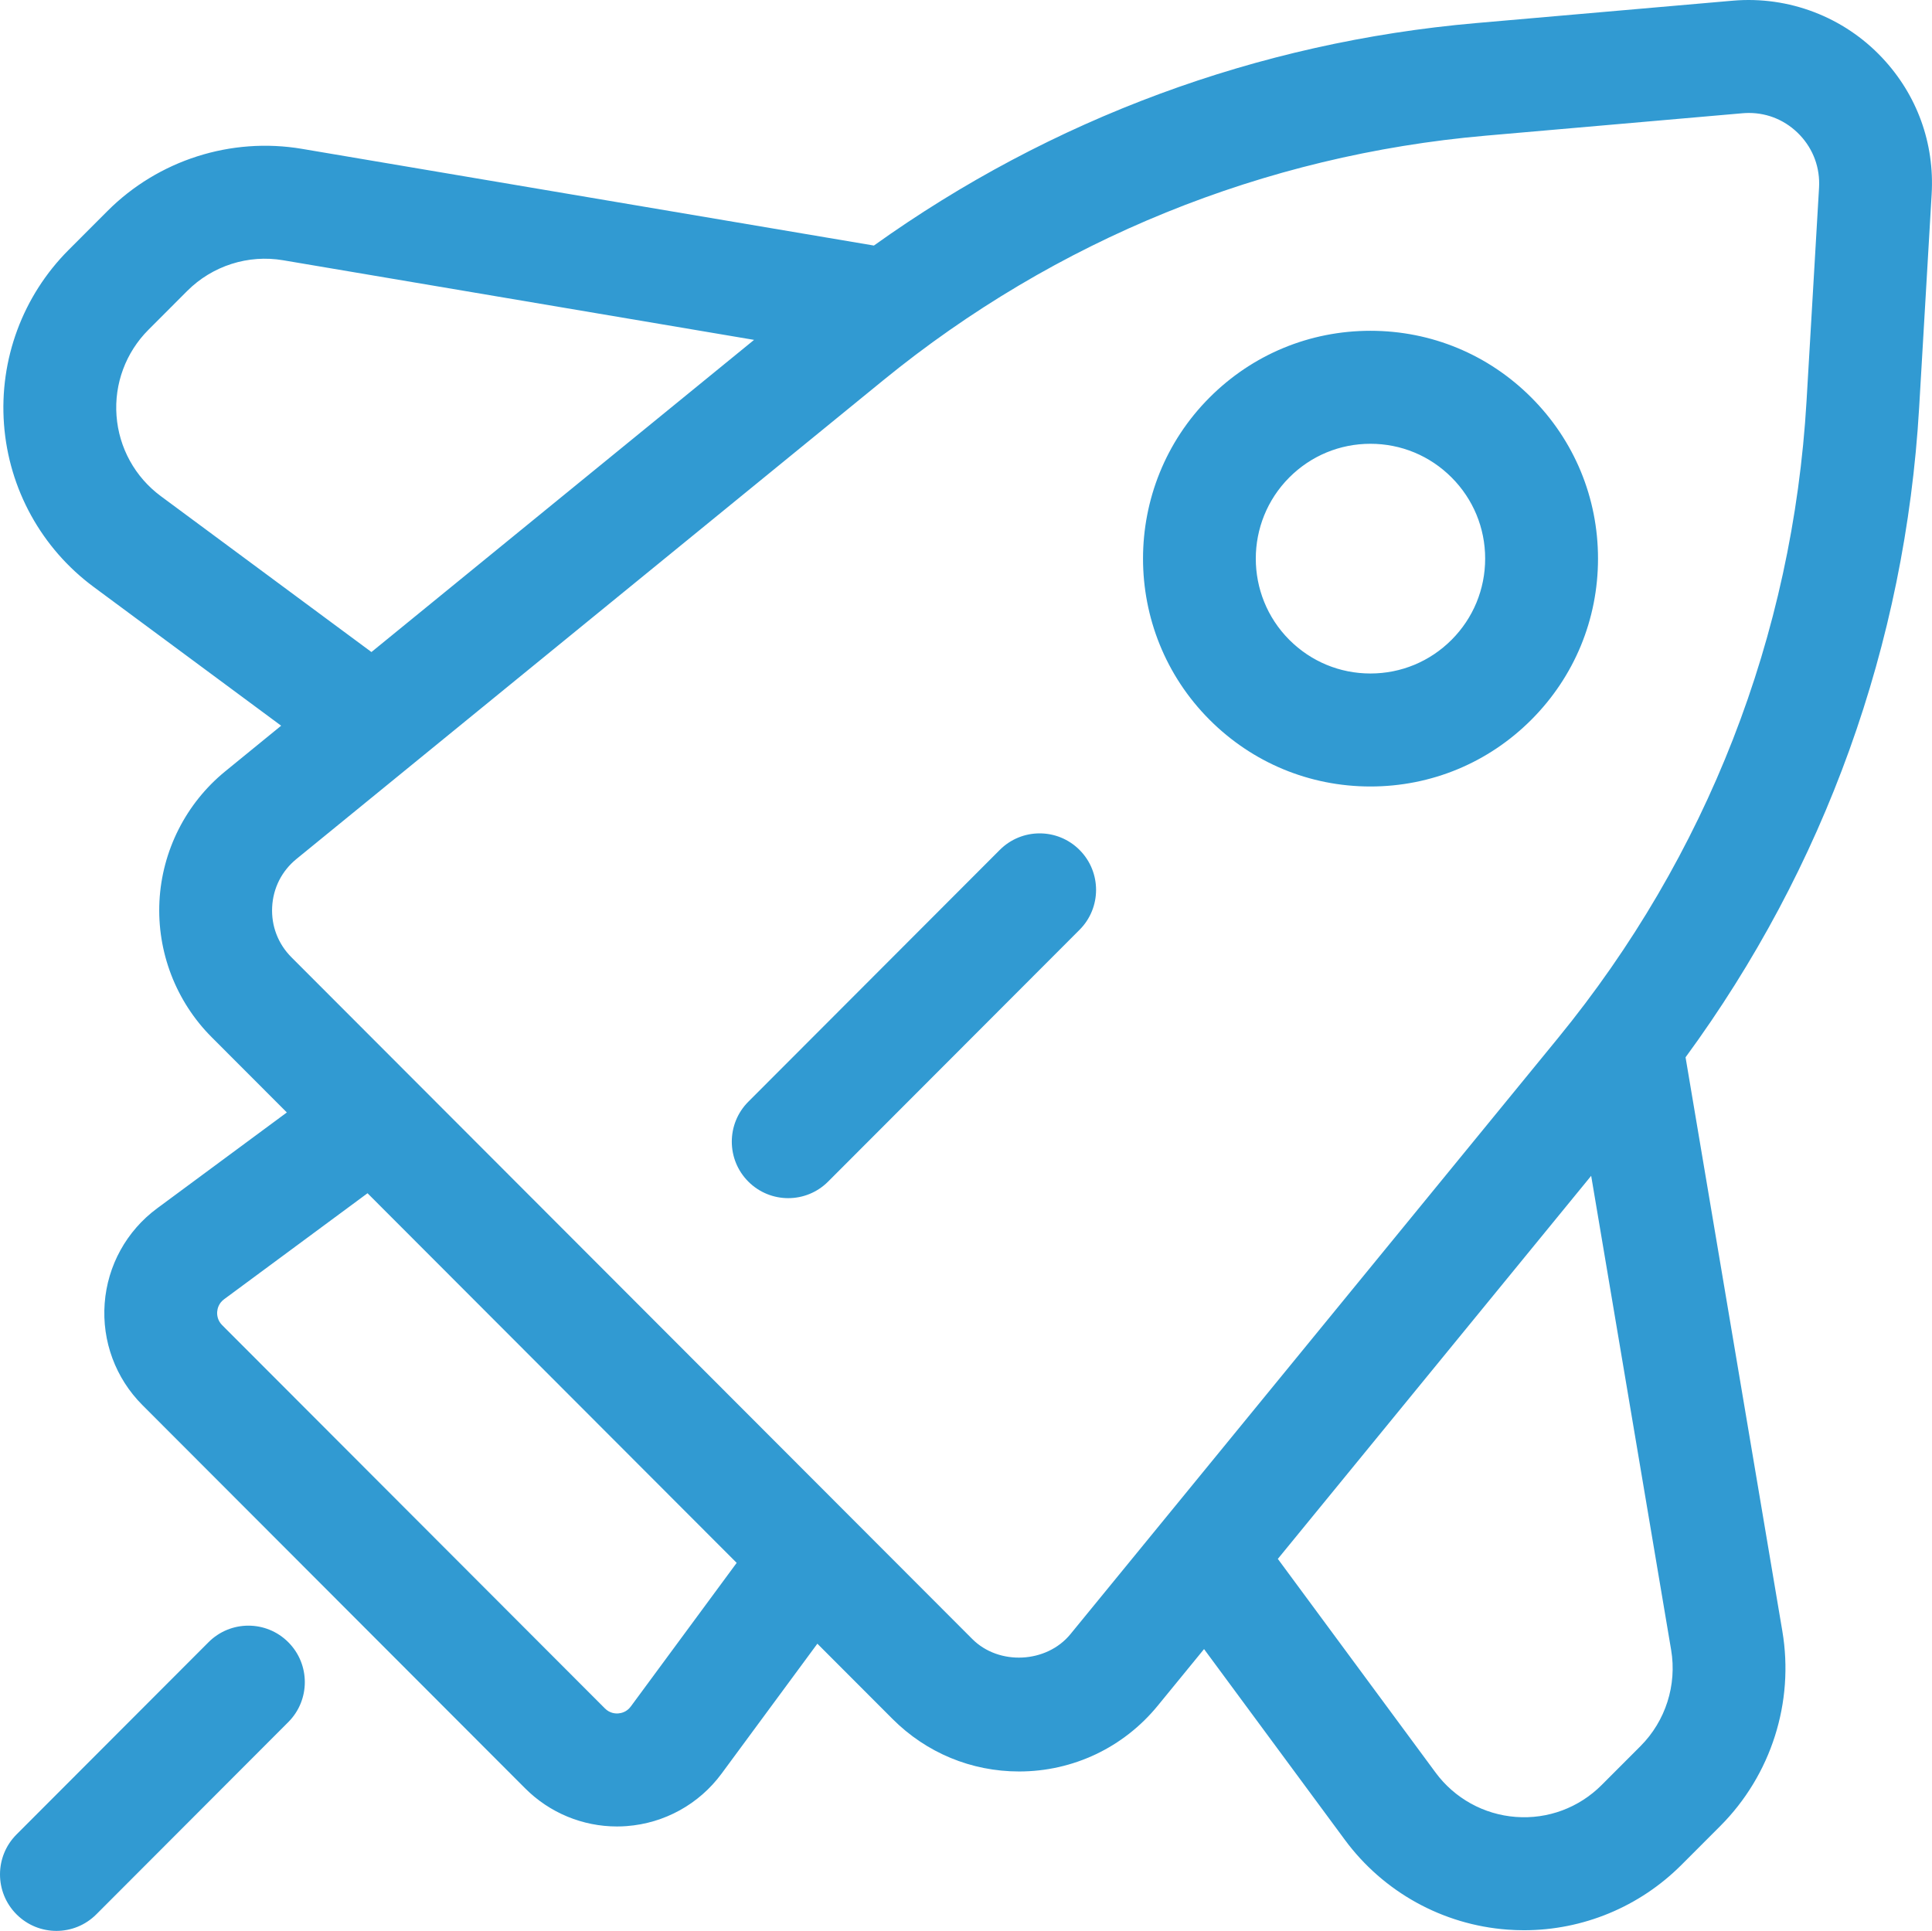
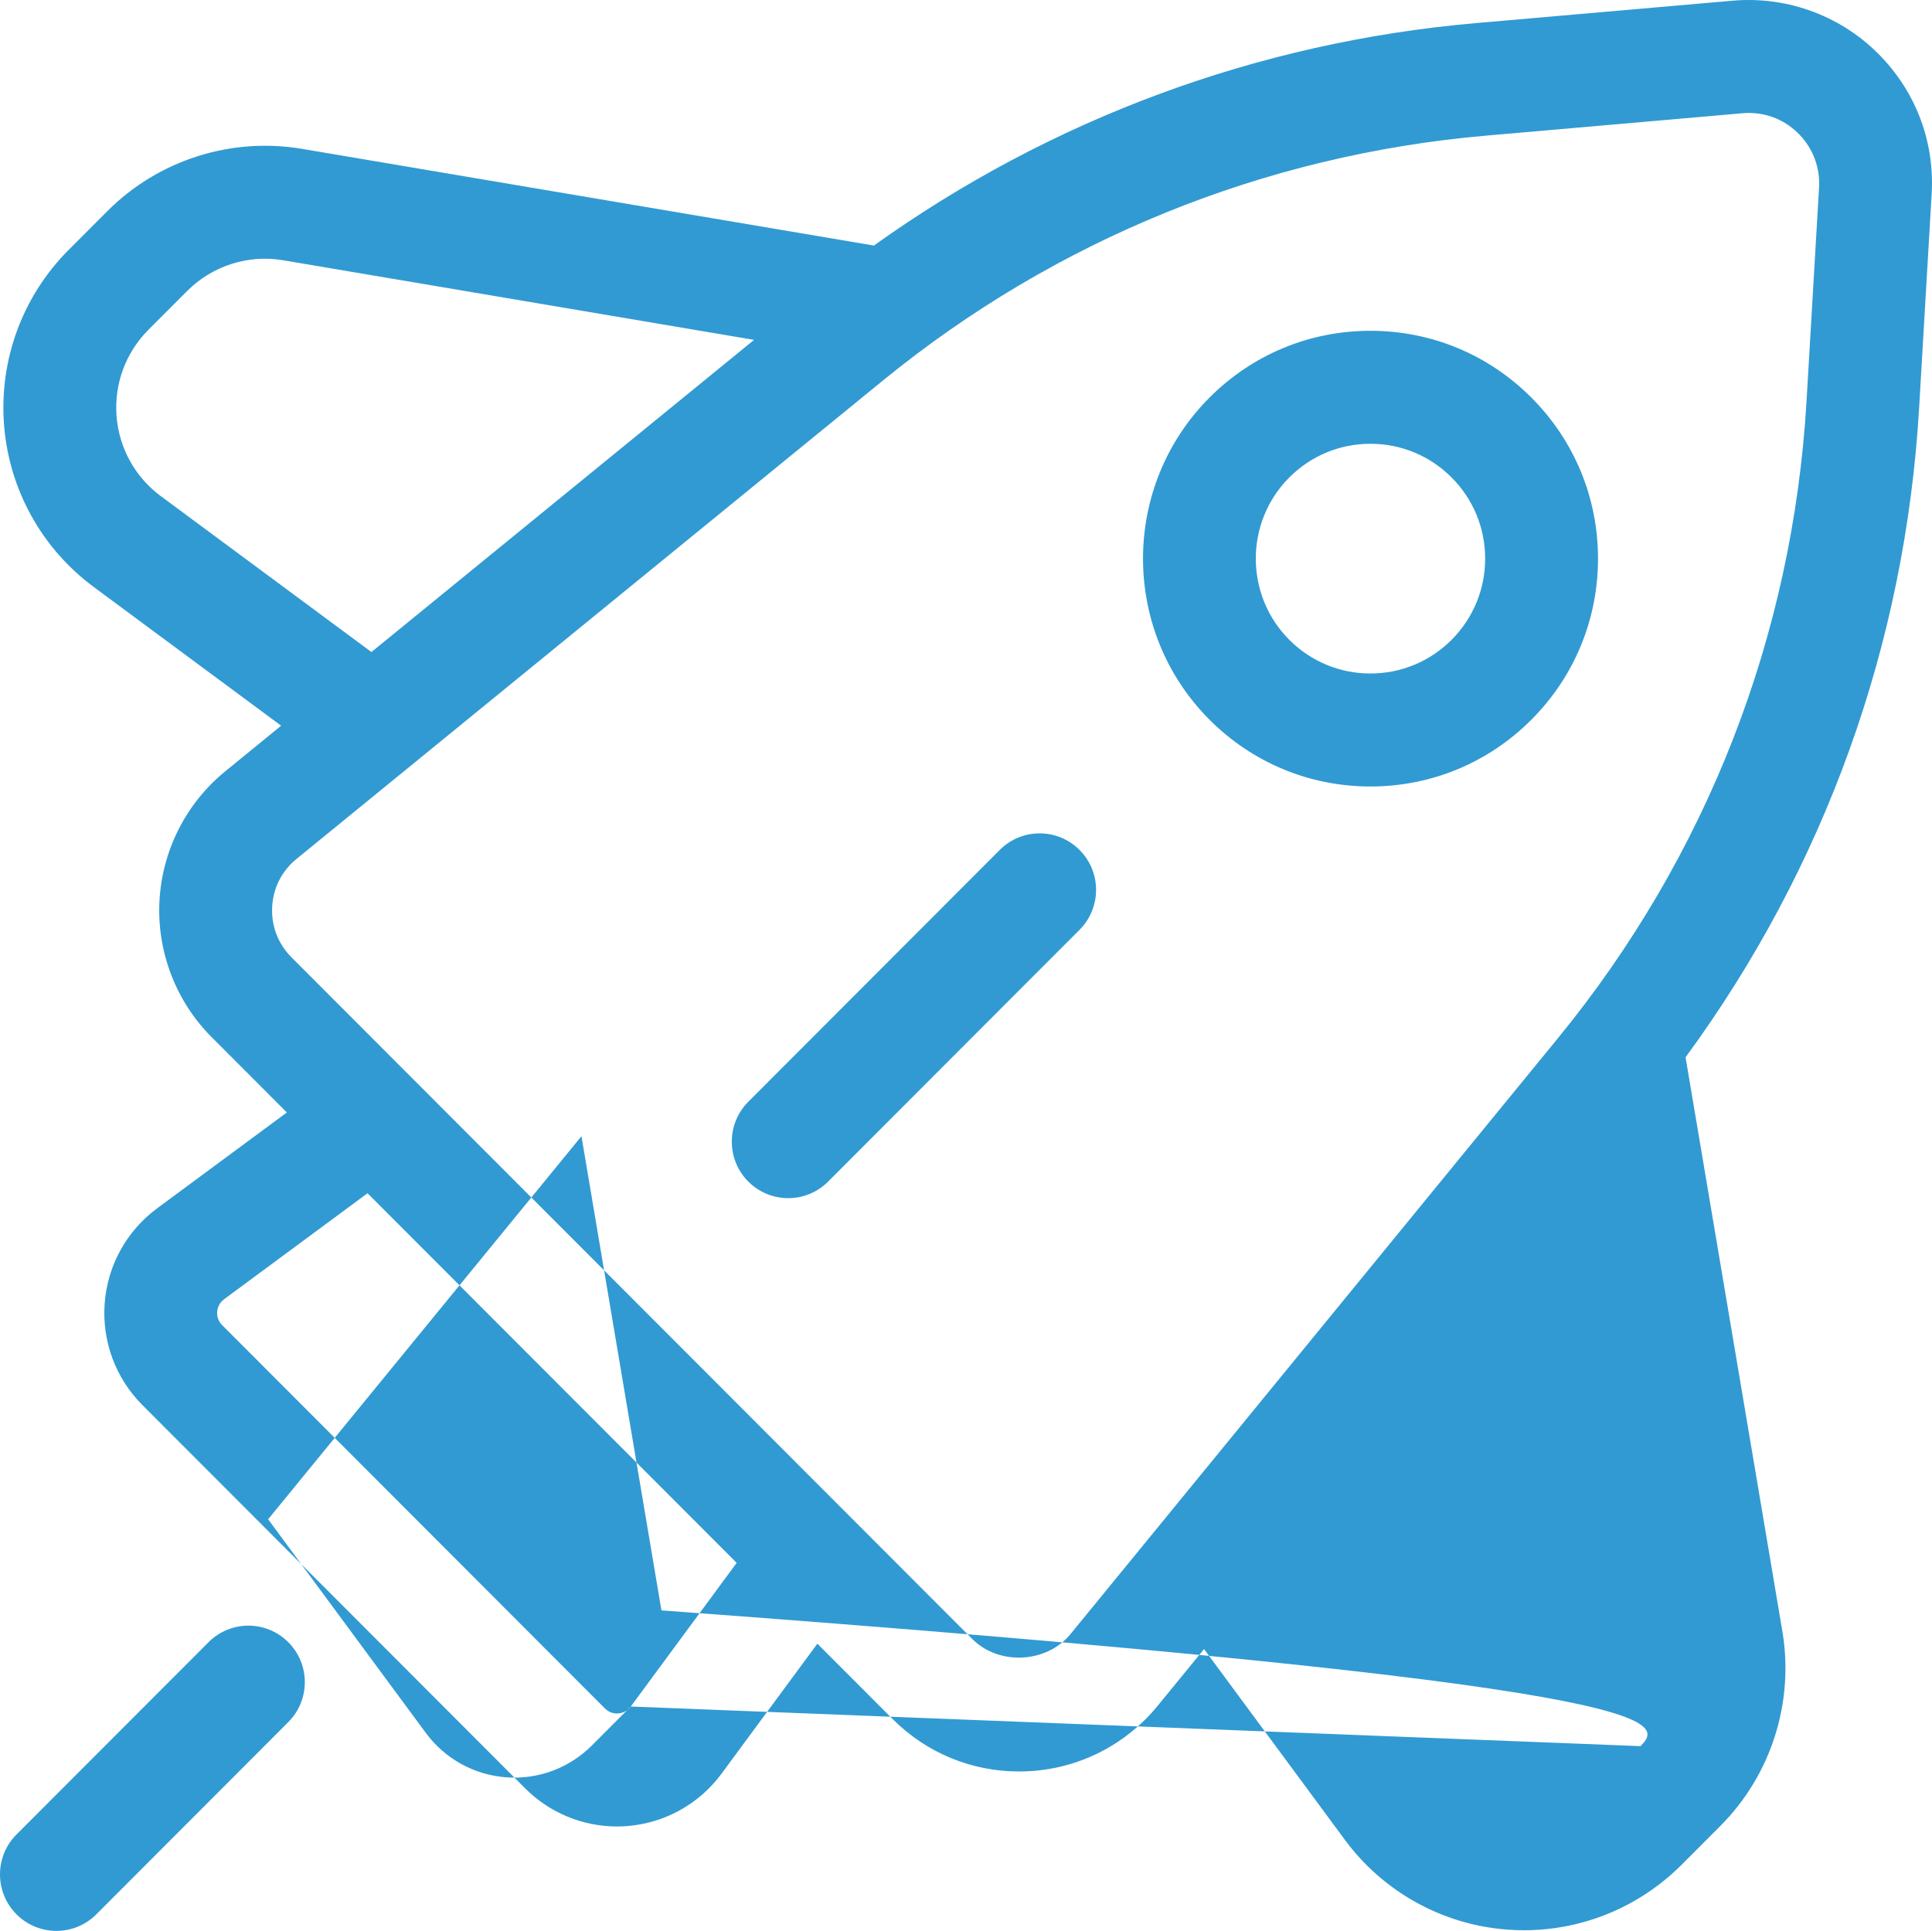
<svg xmlns="http://www.w3.org/2000/svg" version="1.1" id="Слой_1" x="0px" y="0px" width="301.879px" height="301.742px" viewBox="0 0 301.879 301.742" enable-background="new 0 0 301.879 301.742" xml:space="preserve">
  <g>
    <g>
-       <path fill="#319AD2" d="M294.079,9.011c-5.966-6.341-14.545-9.664-23.334-8.904L230.614,3.61    c-34.112,2.978-66.381,14.958-94.066,34.763L47.19,23.262c-11.076-1.874-22.452,1.755-30.407,9.723l-6.061,6.071    C3.551,46.238-0.129,56.165,0.624,66.294c0.753,10.128,5.867,19.398,14.024,25.435l29.282,21.677l-8.745,7.136    c-6.126,4.999-9.866,12.398-10.271,20.299c-0.4,7.905,2.574,15.647,8.161,21.242l11.745,11.761l-20.277,14.989    c-4.761,3.52-7.748,8.927-8.187,14.837c-0.443,5.911,1.704,11.705,5.888,15.894l59.815,59.903    c3.823,3.831,8.984,5.956,14.347,5.956c0.508,0,1.012-0.019,1.519-0.059c5.902-0.441,11.304-3.429,14.821-8.197l14.97-20.307    l11.743,11.76c5.286,5.293,12.307,8.208,19.775,8.208c0.004,0,0.004,0,0.004,0c8.424,0,16.314-3.741,21.652-10.266l7.246-8.86    l21.995,29.799c6.026,8.167,15.286,13.286,25.396,14.04c0.87,0.065,1.735,0.097,2.6,0.097c9.199,0,18.044-3.645,24.6-10.208    l6.065-6.071c7.95-7.96,11.579-19.342,9.706-30.449l-15.125-89.686c21.741-29.662,34.335-64.538,36.497-101.517l1.954-33.34    C302.297,22.4,299.546,14.815,294.079,9.011z M25.125,77.53c-4.024-2.978-6.547-7.552-6.917-12.551    c-0.375-4.996,1.442-9.896,4.98-13.439l6.061-6.072c3.926-3.932,9.535-5.731,15.005-4.795l73.571,12.44l-59.786,48.781    L25.125,77.53z M98.56,266.679c-0.633,0.857-1.49,1.043-1.946,1.077c-0.456,0.036-1.334-0.019-2.088-0.773l-59.816-59.904    c-0.753-0.756-0.809-1.634-0.774-2.091c0.034-0.457,0.219-1.317,1.076-1.951l22.415-16.569l57.68,57.762L98.56,266.679z     M256.329,272.87l-6.065,6.073c-3.538,3.545-8.398,5.372-13.421,4.989c-4.989-0.373-9.556-2.899-12.531-6.929l-24.648-33.394    l48.959-59.863l12.497,74.1C262.041,263.327,260.25,268.944,256.329,272.87z M284.23,29.331l-1.954,33.34    c-2.148,36.689-15.578,71.112-38.831,99.547l-76.189,93.154c-3.728,4.555-11.17,4.927-15.328,0.763L45.542,149.598    c-2.096-2.102-3.168-4.893-3.018-7.858c0.151-2.969,1.502-5.635,3.801-7.51l91.651-74.779c26.959-22,59.523-35.225,94.169-38.25    l40.131-3.504c0.336-0.029,0.663-0.044,0.994-0.044c3.039,0,5.875,1.233,7.981,3.469C283.352,23.353,284.407,26.266,284.23,29.331    z M32.581,256.629L2.583,286.671c-3.444,3.446-3.444,9.037,0,12.485c1.722,1.724,3.977,2.586,6.233,2.586    c2.256,0,4.511-0.862,6.233-2.586l29.998-30.044c3.443-3.446,3.443-9.037,0-12.483C41.603,253.179,36.024,253.179,32.581,256.629z     M156.215,132.819l-39.287,39.345c-3.444,3.447-3.444,9.038,0,12.484c1.722,1.725,3.977,2.587,6.233,2.587    c2.255,0,4.511-0.862,6.233-2.587l39.287-39.345c3.444-3.446,3.444-9.038,0-12.484    C165.237,129.369,159.658,129.369,156.215,132.819z M214.132,51.693c-9.496,0-18.423,3.703-25.138,10.43    c-13.86,13.881-13.86,36.469,0,50.352c6.715,6.726,15.642,10.43,25.138,10.43c9.5,0,18.428-3.703,25.143-10.43    c6.715-6.726,10.417-15.667,10.417-25.177c0-9.509-3.702-18.452-10.417-25.174C232.559,55.396,223.632,51.693,214.132,51.693z     M226.809,99.99c-3.388,3.39-7.886,5.257-12.677,5.257c-4.786,0-9.284-1.867-12.672-5.257c-6.986-6.998-6.986-18.385,0-25.383    c3.388-3.391,7.886-5.257,12.672-5.257c4.791,0,9.289,1.866,12.677,5.258c3.383,3.388,5.251,7.896,5.251,12.689    C232.056,92.091,230.192,96.6,226.809,99.99z" />
+       <path fill="#319AD2" d="M294.079,9.011c-5.966-6.341-14.545-9.664-23.334-8.904L230.614,3.61    c-34.112,2.978-66.381,14.958-94.066,34.763L47.19,23.262c-11.076-1.874-22.452,1.755-30.407,9.723l-6.061,6.071    C3.551,46.238-0.129,56.165,0.624,66.294c0.753,10.128,5.867,19.398,14.024,25.435l29.282,21.677l-8.745,7.136    c-6.126,4.999-9.866,12.398-10.271,20.299c-0.4,7.905,2.574,15.647,8.161,21.242l11.745,11.761l-20.277,14.989    c-4.761,3.52-7.748,8.927-8.187,14.837c-0.443,5.911,1.704,11.705,5.888,15.894l59.815,59.903    c3.823,3.831,8.984,5.956,14.347,5.956c0.508,0,1.012-0.019,1.519-0.059c5.902-0.441,11.304-3.429,14.821-8.197l14.97-20.307    l11.743,11.76c5.286,5.293,12.307,8.208,19.775,8.208c0.004,0,0.004,0,0.004,0c8.424,0,16.314-3.741,21.652-10.266l7.246-8.86    l21.995,29.799c6.026,8.167,15.286,13.286,25.396,14.04c0.87,0.065,1.735,0.097,2.6,0.097c9.199,0,18.044-3.645,24.6-10.208    l6.065-6.071c7.95-7.96,11.579-19.342,9.706-30.449l-15.125-89.686c21.741-29.662,34.335-64.538,36.497-101.517l1.954-33.34    C302.297,22.4,299.546,14.815,294.079,9.011z M25.125,77.53c-4.024-2.978-6.547-7.552-6.917-12.551    c-0.375-4.996,1.442-9.896,4.98-13.439l6.061-6.072c3.926-3.932,9.535-5.731,15.005-4.795l73.571,12.44l-59.786,48.781    L25.125,77.53z M98.56,266.679c-0.633,0.857-1.49,1.043-1.946,1.077c-0.456,0.036-1.334-0.019-2.088-0.773l-59.816-59.904    c-0.753-0.756-0.809-1.634-0.774-2.091c0.034-0.457,0.219-1.317,1.076-1.951l22.415-16.569l57.68,57.762L98.56,266.679z     l-6.065,6.073c-3.538,3.545-8.398,5.372-13.421,4.989c-4.989-0.373-9.556-2.899-12.531-6.929l-24.648-33.394    l48.959-59.863l12.497,74.1C262.041,263.327,260.25,268.944,256.329,272.87z M284.23,29.331l-1.954,33.34    c-2.148,36.689-15.578,71.112-38.831,99.547l-76.189,93.154c-3.728,4.555-11.17,4.927-15.328,0.763L45.542,149.598    c-2.096-2.102-3.168-4.893-3.018-7.858c0.151-2.969,1.502-5.635,3.801-7.51l91.651-74.779c26.959-22,59.523-35.225,94.169-38.25    l40.131-3.504c0.336-0.029,0.663-0.044,0.994-0.044c3.039,0,5.875,1.233,7.981,3.469C283.352,23.353,284.407,26.266,284.23,29.331    z M32.581,256.629L2.583,286.671c-3.444,3.446-3.444,9.037,0,12.485c1.722,1.724,3.977,2.586,6.233,2.586    c2.256,0,4.511-0.862,6.233-2.586l29.998-30.044c3.443-3.446,3.443-9.037,0-12.483C41.603,253.179,36.024,253.179,32.581,256.629z     M156.215,132.819l-39.287,39.345c-3.444,3.447-3.444,9.038,0,12.484c1.722,1.725,3.977,2.587,6.233,2.587    c2.255,0,4.511-0.862,6.233-2.587l39.287-39.345c3.444-3.446,3.444-9.038,0-12.484    C165.237,129.369,159.658,129.369,156.215,132.819z M214.132,51.693c-9.496,0-18.423,3.703-25.138,10.43    c-13.86,13.881-13.86,36.469,0,50.352c6.715,6.726,15.642,10.43,25.138,10.43c9.5,0,18.428-3.703,25.143-10.43    c6.715-6.726,10.417-15.667,10.417-25.177c0-9.509-3.702-18.452-10.417-25.174C232.559,55.396,223.632,51.693,214.132,51.693z     M226.809,99.99c-3.388,3.39-7.886,5.257-12.677,5.257c-4.786,0-9.284-1.867-12.672-5.257c-6.986-6.998-6.986-18.385,0-25.383    c3.388-3.391,7.886-5.257,12.672-5.257c4.791,0,9.289,1.866,12.677,5.258c3.383,3.388,5.251,7.896,5.251,12.689    C232.056,92.091,230.192,96.6,226.809,99.99z" />
    </g>
  </g>
</svg>